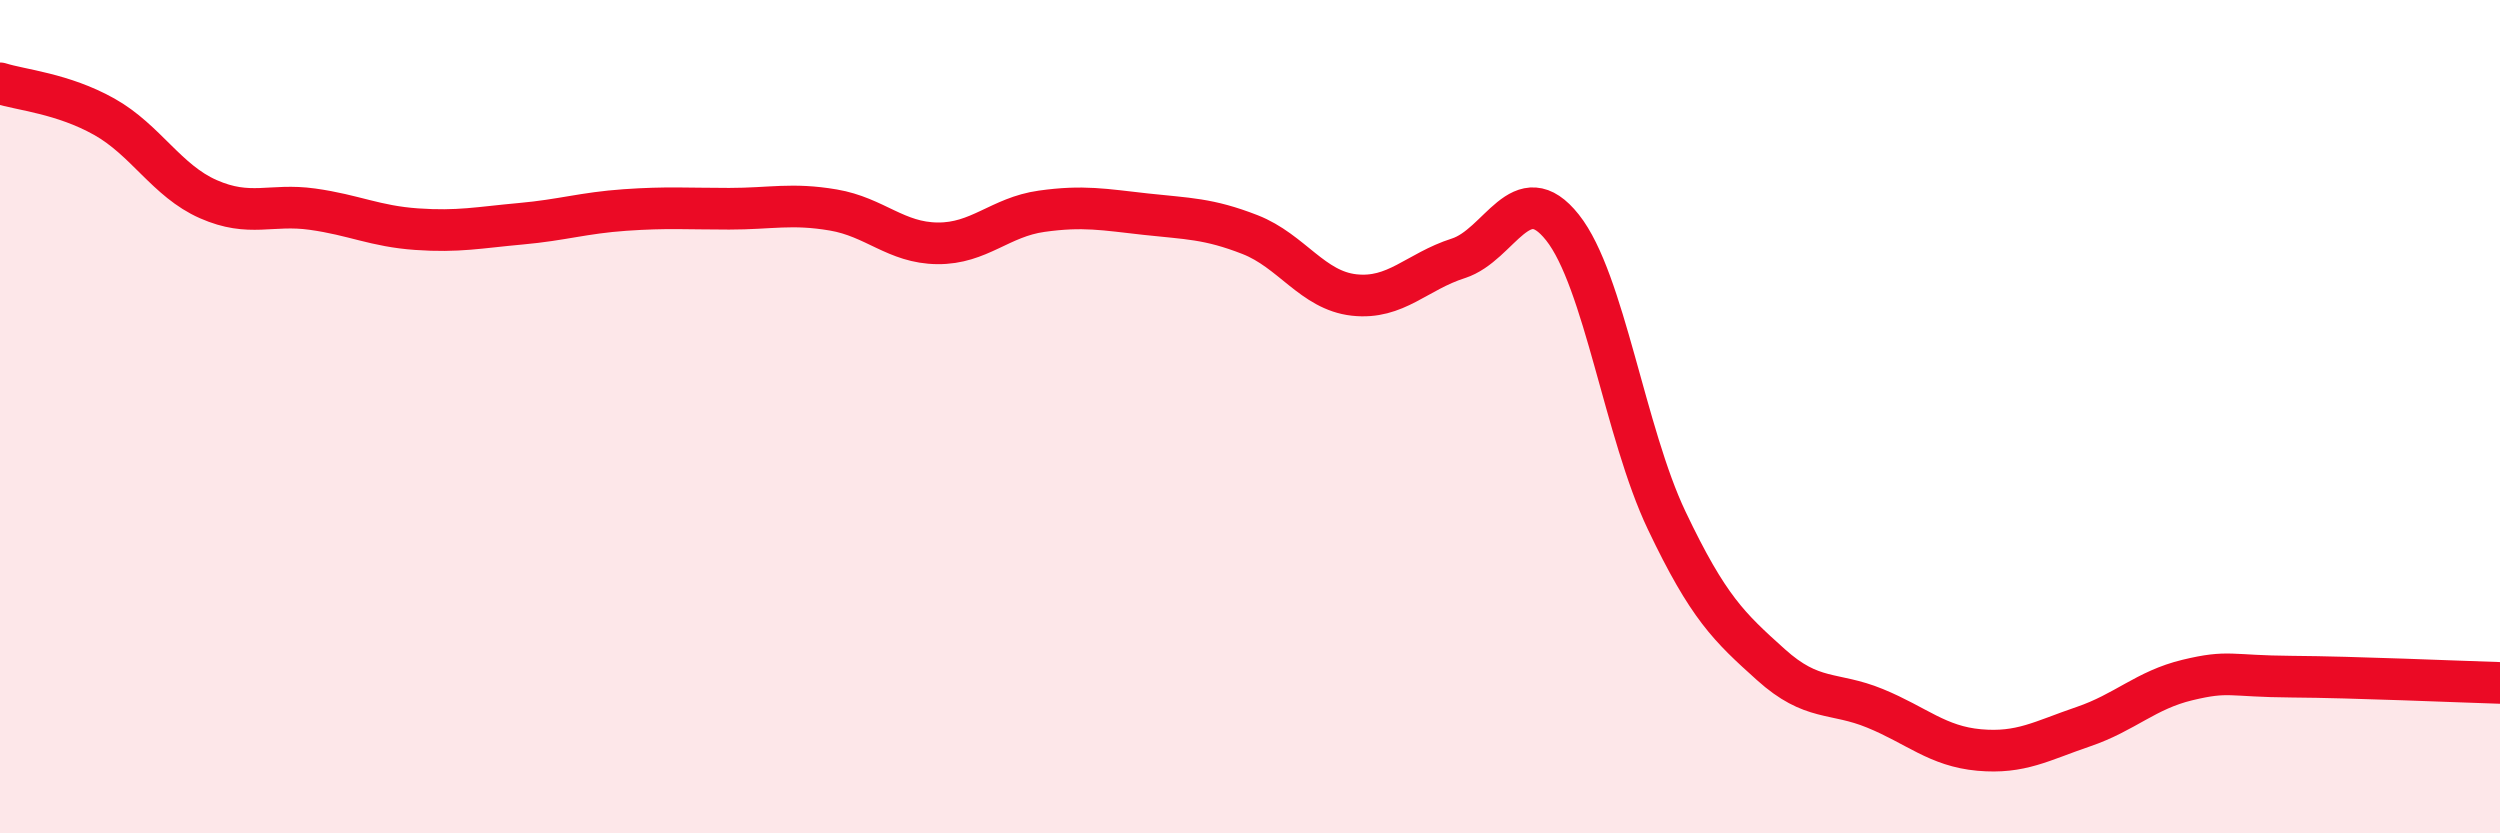
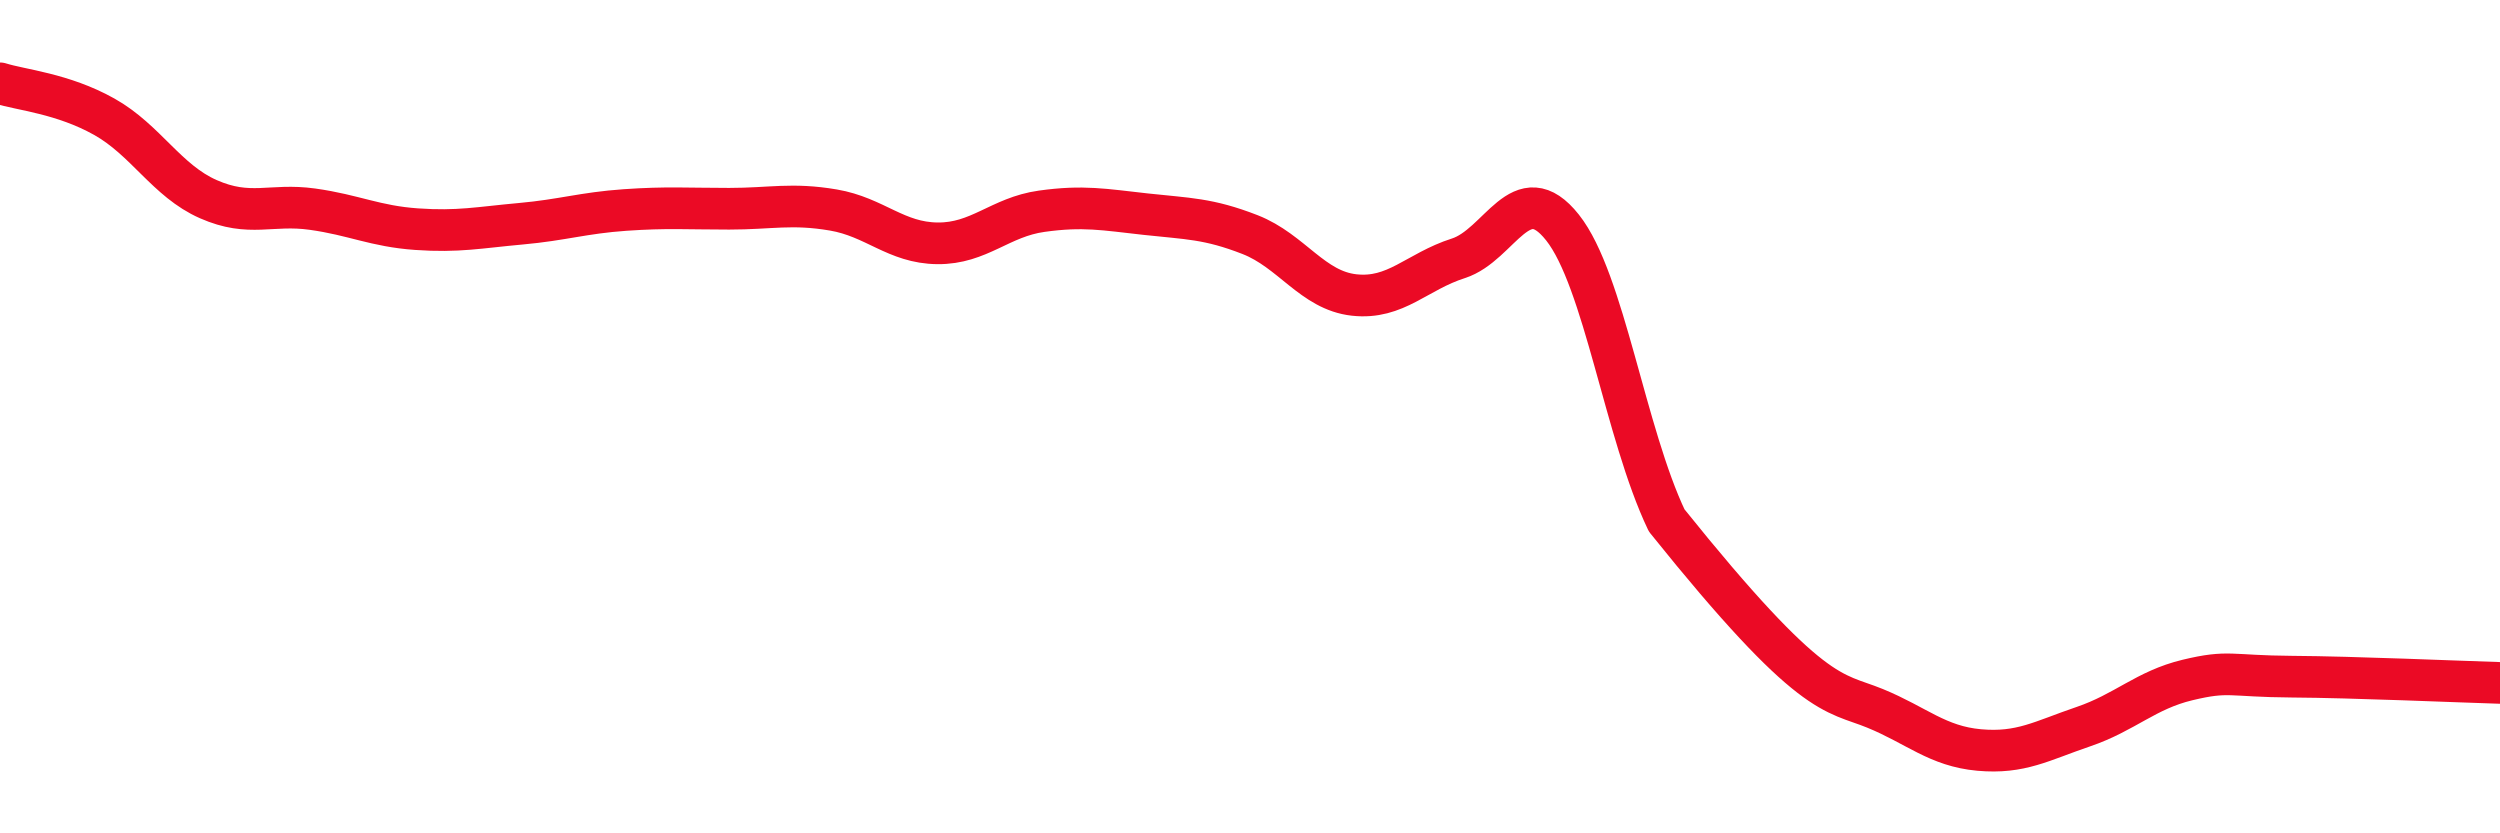
<svg xmlns="http://www.w3.org/2000/svg" width="60" height="20" viewBox="0 0 60 20">
-   <path d="M 0,2 C 0.5,2.16 1.5,2.24 2.5,2.8 C 3.5,3.36 4,4.34 5,4.78 C 6,5.22 6.5,4.88 7.5,5.02 C 8.5,5.16 9,5.43 10,5.5 C 11,5.57 11.5,5.46 12.5,5.37 C 13.5,5.28 14,5.11 15,5.04 C 16,4.97 16.5,5.01 17.5,5.01 C 18.5,5.01 19,4.87 20,5.04 C 21,5.21 21.5,5.83 22.5,5.84 C 23.5,5.85 24,5.21 25,5.07 C 26,4.93 26.5,5.03 27.5,5.14 C 28.5,5.25 29,5.24 30,5.63 C 31,6.02 31.5,6.97 32.5,7.08 C 33.5,7.19 34,6.52 35,6.2 C 36,5.88 36.5,4.2 37.5,5.46 C 38.5,6.72 39,10.39 40,12.49 C 41,14.59 41.5,15.05 42.5,15.95 C 43.5,16.85 44,16.59 45,17 C 46,17.41 46.5,17.91 47.5,18 C 48.5,18.09 49,17.78 50,17.44 C 51,17.1 51.5,16.56 52.5,16.32 C 53.5,16.08 53.5,16.23 55,16.24 C 56.5,16.25 59,16.36 60,16.39L60 20L0 20Z" fill="#EB0A25" opacity="0.1" stroke-linecap="round" stroke-linejoin="round" />
-   <path d="M 0,2 C 0.5,2.16 1.5,2.24 2.5,2.8 C 3.5,3.36 4,4.34 5,4.78 C 6,5.22 6.5,4.88 7.5,5.02 C 8.5,5.16 9,5.43 10,5.5 C 11,5.57 11.5,5.46 12.5,5.37 C 13.5,5.28 14,5.11 15,5.04 C 16,4.97 16.5,5.01 17.5,5.01 C 18.5,5.01 19,4.87 20,5.04 C 21,5.21 21.5,5.83 22.5,5.84 C 23.5,5.85 24,5.21 25,5.07 C 26,4.93 26.5,5.03 27.5,5.14 C 28.5,5.25 29,5.24 30,5.63 C 31,6.02 31.5,6.97 32.5,7.08 C 33.5,7.19 34,6.52 35,6.2 C 36,5.88 36.5,4.2 37.5,5.46 C 38.5,6.72 39,10.39 40,12.49 C 41,14.59 41.5,15.05 42.5,15.95 C 43.5,16.85 44,16.59 45,17 C 46,17.41 46.5,17.91 47.5,18 C 48.5,18.09 49,17.78 50,17.44 C 51,17.1 51.5,16.56 52.5,16.32 C 53.5,16.08 53.5,16.23 55,16.24 C 56.5,16.25 59,16.36 60,16.39" stroke="#EB0A25" stroke-width="1" fill="none" stroke-linecap="round" stroke-linejoin="round" />
+   <path d="M 0,2 C 0.5,2.16 1.5,2.24 2.5,2.8 C 3.5,3.36 4,4.34 5,4.78 C 6,5.22 6.5,4.88 7.5,5.02 C 8.5,5.16 9,5.43 10,5.5 C 11,5.57 11.5,5.46 12.5,5.37 C 13.5,5.28 14,5.11 15,5.04 C 16,4.97 16.5,5.01 17.5,5.01 C 18.5,5.01 19,4.87 20,5.04 C 21,5.21 21.5,5.83 22.5,5.84 C 23.5,5.85 24,5.21 25,5.07 C 26,4.93 26.5,5.03 27.5,5.14 C 28.5,5.25 29,5.24 30,5.63 C 31,6.02 31.5,6.97 32.5,7.08 C 33.5,7.19 34,6.52 35,6.2 C 36,5.88 36.5,4.2 37.5,5.46 C 38.5,6.72 39,10.39 40,12.49 C 43.5,16.85 44,16.59 45,17 C 46,17.41 46.5,17.91 47.5,18 C 48.5,18.09 49,17.78 50,17.44 C 51,17.1 51.5,16.56 52.5,16.32 C 53.5,16.08 53.5,16.23 55,16.24 C 56.5,16.25 59,16.36 60,16.39" stroke="#EB0A25" stroke-width="1" fill="none" stroke-linecap="round" stroke-linejoin="round" />
</svg>